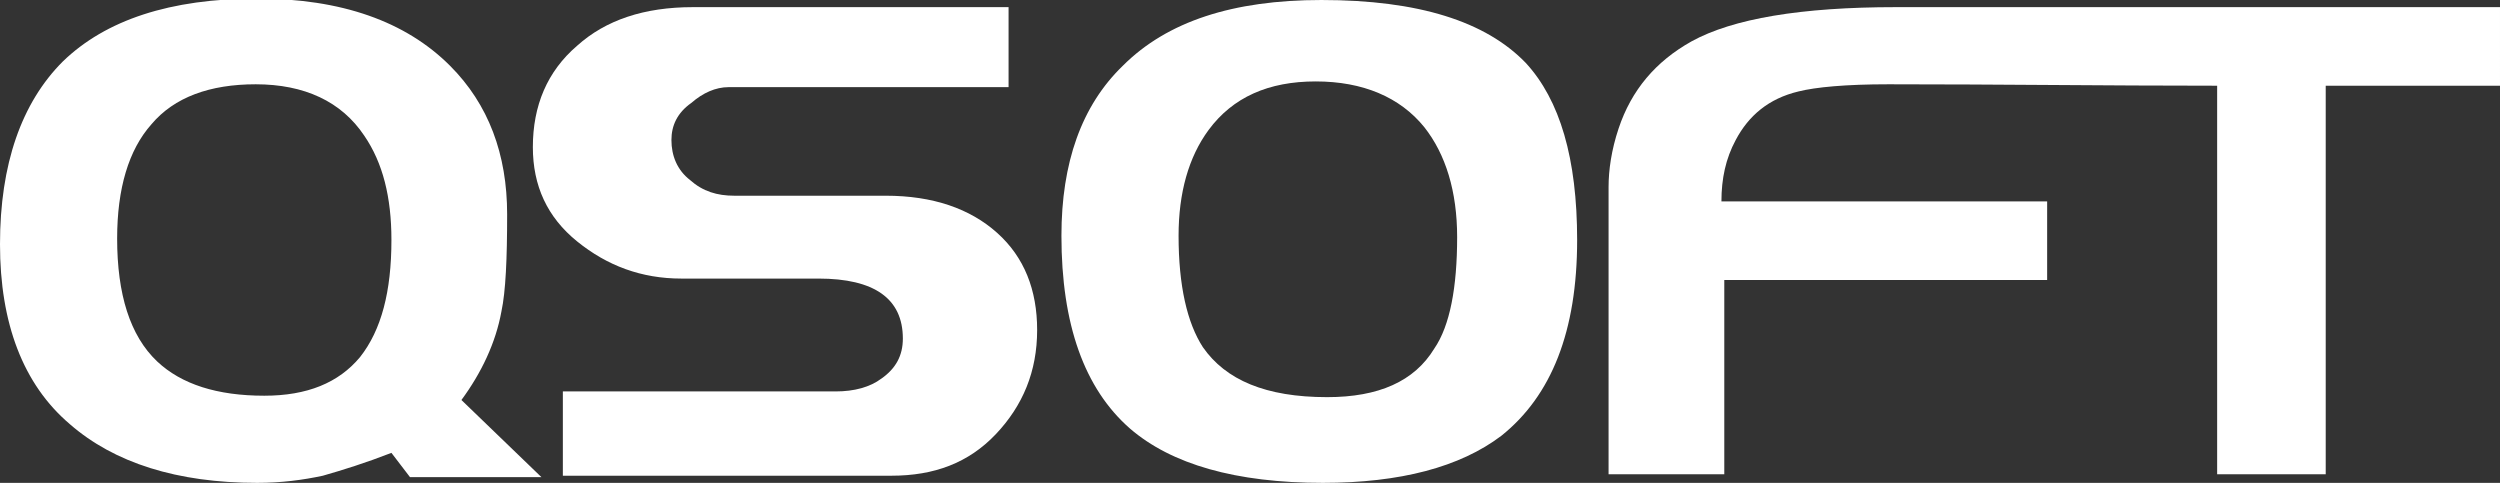
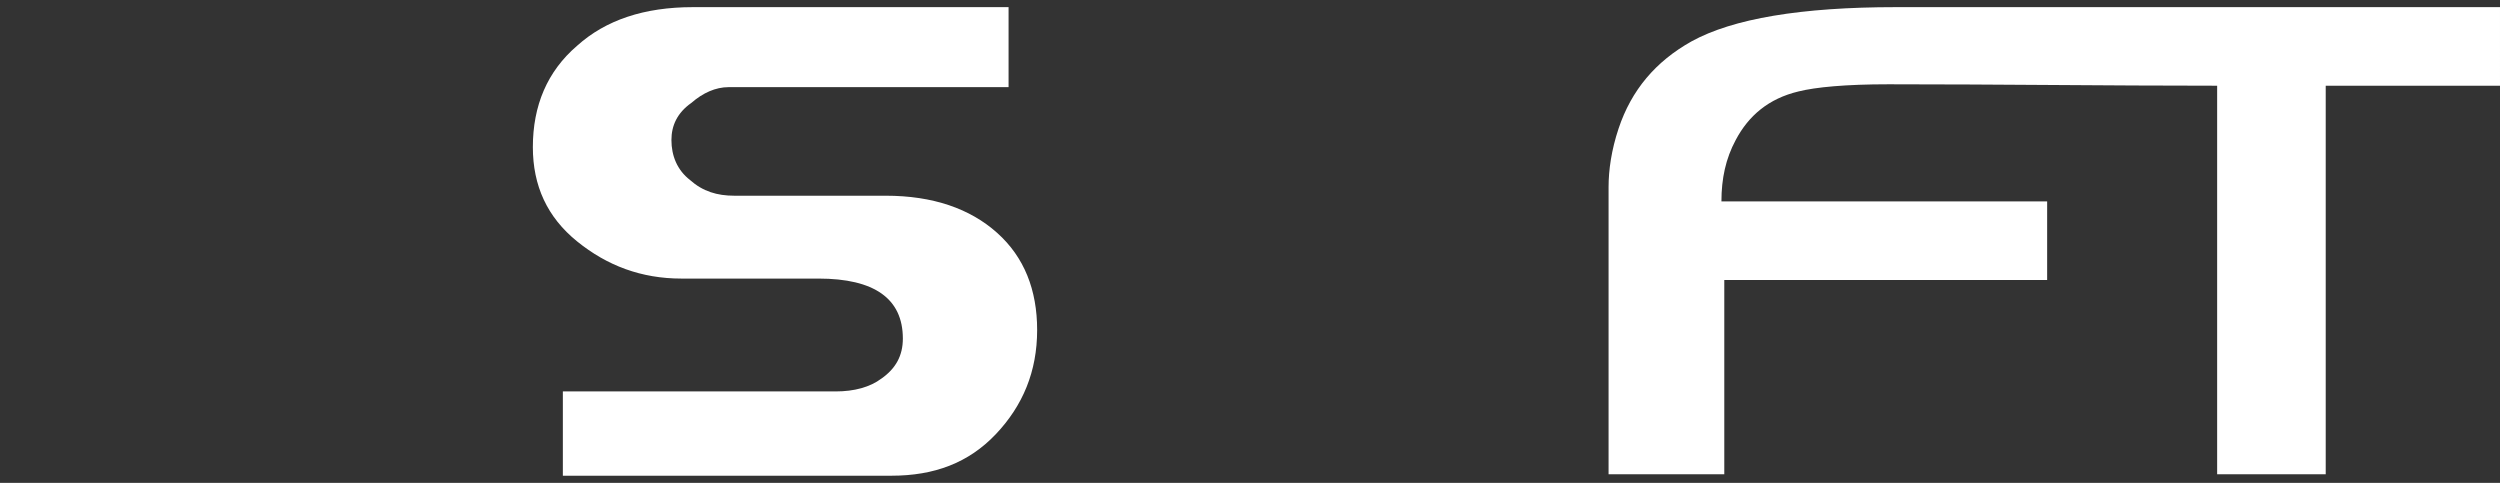
<svg xmlns="http://www.w3.org/2000/svg" viewBox="0 0 175 33.8">
  <rect x="0" y="0" width="175" height="33.8" fill="#333333" stroke="none" />
-   <path fill-rule="evenodd" clip-rule="evenodd" fill="#ffffff" d="M37.9,33.4h-9.2l-1.3-1.7c-1.8,0.7-3.4,1.2-4.8,1.6c-1.4,0.3-2.9,0.5-4.6,0.5c-5.6,0-10-1.4-13.1-4.1   C1.6,26.9,0,22.6,0,17.1c0-5.6,1.5-9.9,4.4-12.8c3-2.9,7.5-4.4,13.6-4.4c5.9,0,10.4,1.6,13.5,4.7c2.7,2.7,4,6.2,4,10.4   c0,3.1-0.1,5.4-0.4,6.8c-0.4,2.2-1.4,4.3-2.8,6.2L37.9,33.4L37.9,33.4z M27.4,16.8c0-3-0.6-5.4-1.9-7.3c-1.6-2.4-4.2-3.6-7.6-3.6   c-3.2,0-5.7,0.9-7.3,2.8c-1.6,1.8-2.4,4.5-2.4,8c0,3.9,0.9,6.8,2.8,8.6c1.7,1.6,4.2,2.4,7.5,2.4c3,0,5.2-0.9,6.7-2.7   C26.7,23.1,27.4,20.4,27.4,16.8L27.4,16.8z" />
  <path fill-rule="evenodd" clip-rule="evenodd" fill="#ffffff" d="M72.6,23.1c0,2.9-1,5.3-2.9,7.3c-1.9,2-4.3,2.9-7.3,2.9H39.4v-5.9h19.1c1.3,0,2.4-0.3,3.2-0.9   c1-0.7,1.5-1.6,1.5-2.8c0-2.8-2-4.2-5.9-4.2h-9.6c-2.8,0-5.2-0.9-7.3-2.6c-2.1-1.7-3.1-3.9-3.1-6.6c0-2.9,1-5.3,3.1-7.1   c2-1.8,4.7-2.7,8.1-2.7h22.1v5.6H51c-0.9,0-1.8,0.4-2.6,1.1C47.4,7.9,47,8.8,47,9.8c0,1.1,0.4,2.1,1.3,2.8c0.9,0.8,1.9,1.1,3.1,1.1   H62c3.3,0,5.9,0.9,7.8,2.6C71.7,18,72.6,20.3,72.6,23.1L72.6,23.1z" />
-   <path fill-rule="evenodd" clip-rule="evenodd" fill="#ffffff" d="M110.4,16.8c0,6.4-1.8,10.9-5.3,13.7c-2.9,2.2-7.1,3.3-12.5,3.3c-6.1,0-10.6-1.3-13.5-3.8   c-3.2-2.8-4.8-7.3-4.8-13.5c0-5.1,1.4-9.1,4.3-11.9c3.1-3.1,7.7-4.6,13.9-4.6c6.8,0,11.5,1.5,14.3,4.4   C109.2,7,110.4,11.1,110.4,16.8L110.4,16.8z M102,16.6c0-3.2-0.8-5.8-2.3-7.7c-1.7-2.1-4.3-3.2-7.6-3.2c-3.3,0-5.8,1.1-7.5,3.4   c-1.4,1.9-2.1,4.4-2.1,7.4c0,3.5,0.6,6.1,1.7,7.8c1.6,2.3,4.4,3.5,8.7,3.5c3.6,0,6.1-1.1,7.5-3.4C101.5,22.8,102,20.1,102,16.6   L102,16.6z" />
-   <path fill-rule="evenodd" clip-rule="evenodd" fill="#ffffff" d="M143.3,19.6h-22.6v13.6h-8.1V13.1c0-1.2,0.2-2.6,0.7-4.1c0.9-2.7,2.6-4.7,5.1-6.1c2.9-1.6,7.7-2.4,14.3-2.4   c14.1,0,28.2,0,42.3,0V6h-12.2v27.2h-7.6V6c-7.8,0-15.2-0.1-23-0.1c-3,0-5.1,0.2-6.3,0.5c-2.1,0.5-3.5,1.7-4.4,3.4   c-0.7,1.3-1,2.7-1,4.3h22.8V19.6L143.3,19.6z" />
+   <path fill-rule="evenodd" clip-rule="evenodd" fill="#ffffff" d="M143.3,19.6h-22.6v13.6h-8.1V13.1c0-1.2,0.2-2.6,0.7-4.1c0.9-2.7,2.6-4.7,5.1-6.1c2.9-1.6,7.7-2.4,14.3-2.4   c14.1,0,28.2,0,42.3,0V6h-12.2v27.2h-7.6V6c-7.8,0-15.2-0.1-23-0.1c-3,0-5.1,0.2-6.3,0.5c-2.1,0.5-3.5,1.7-4.4,3.4   c-0.7,1.3-1,2.7-1,4.3h22.8V19.6z" />
</svg>